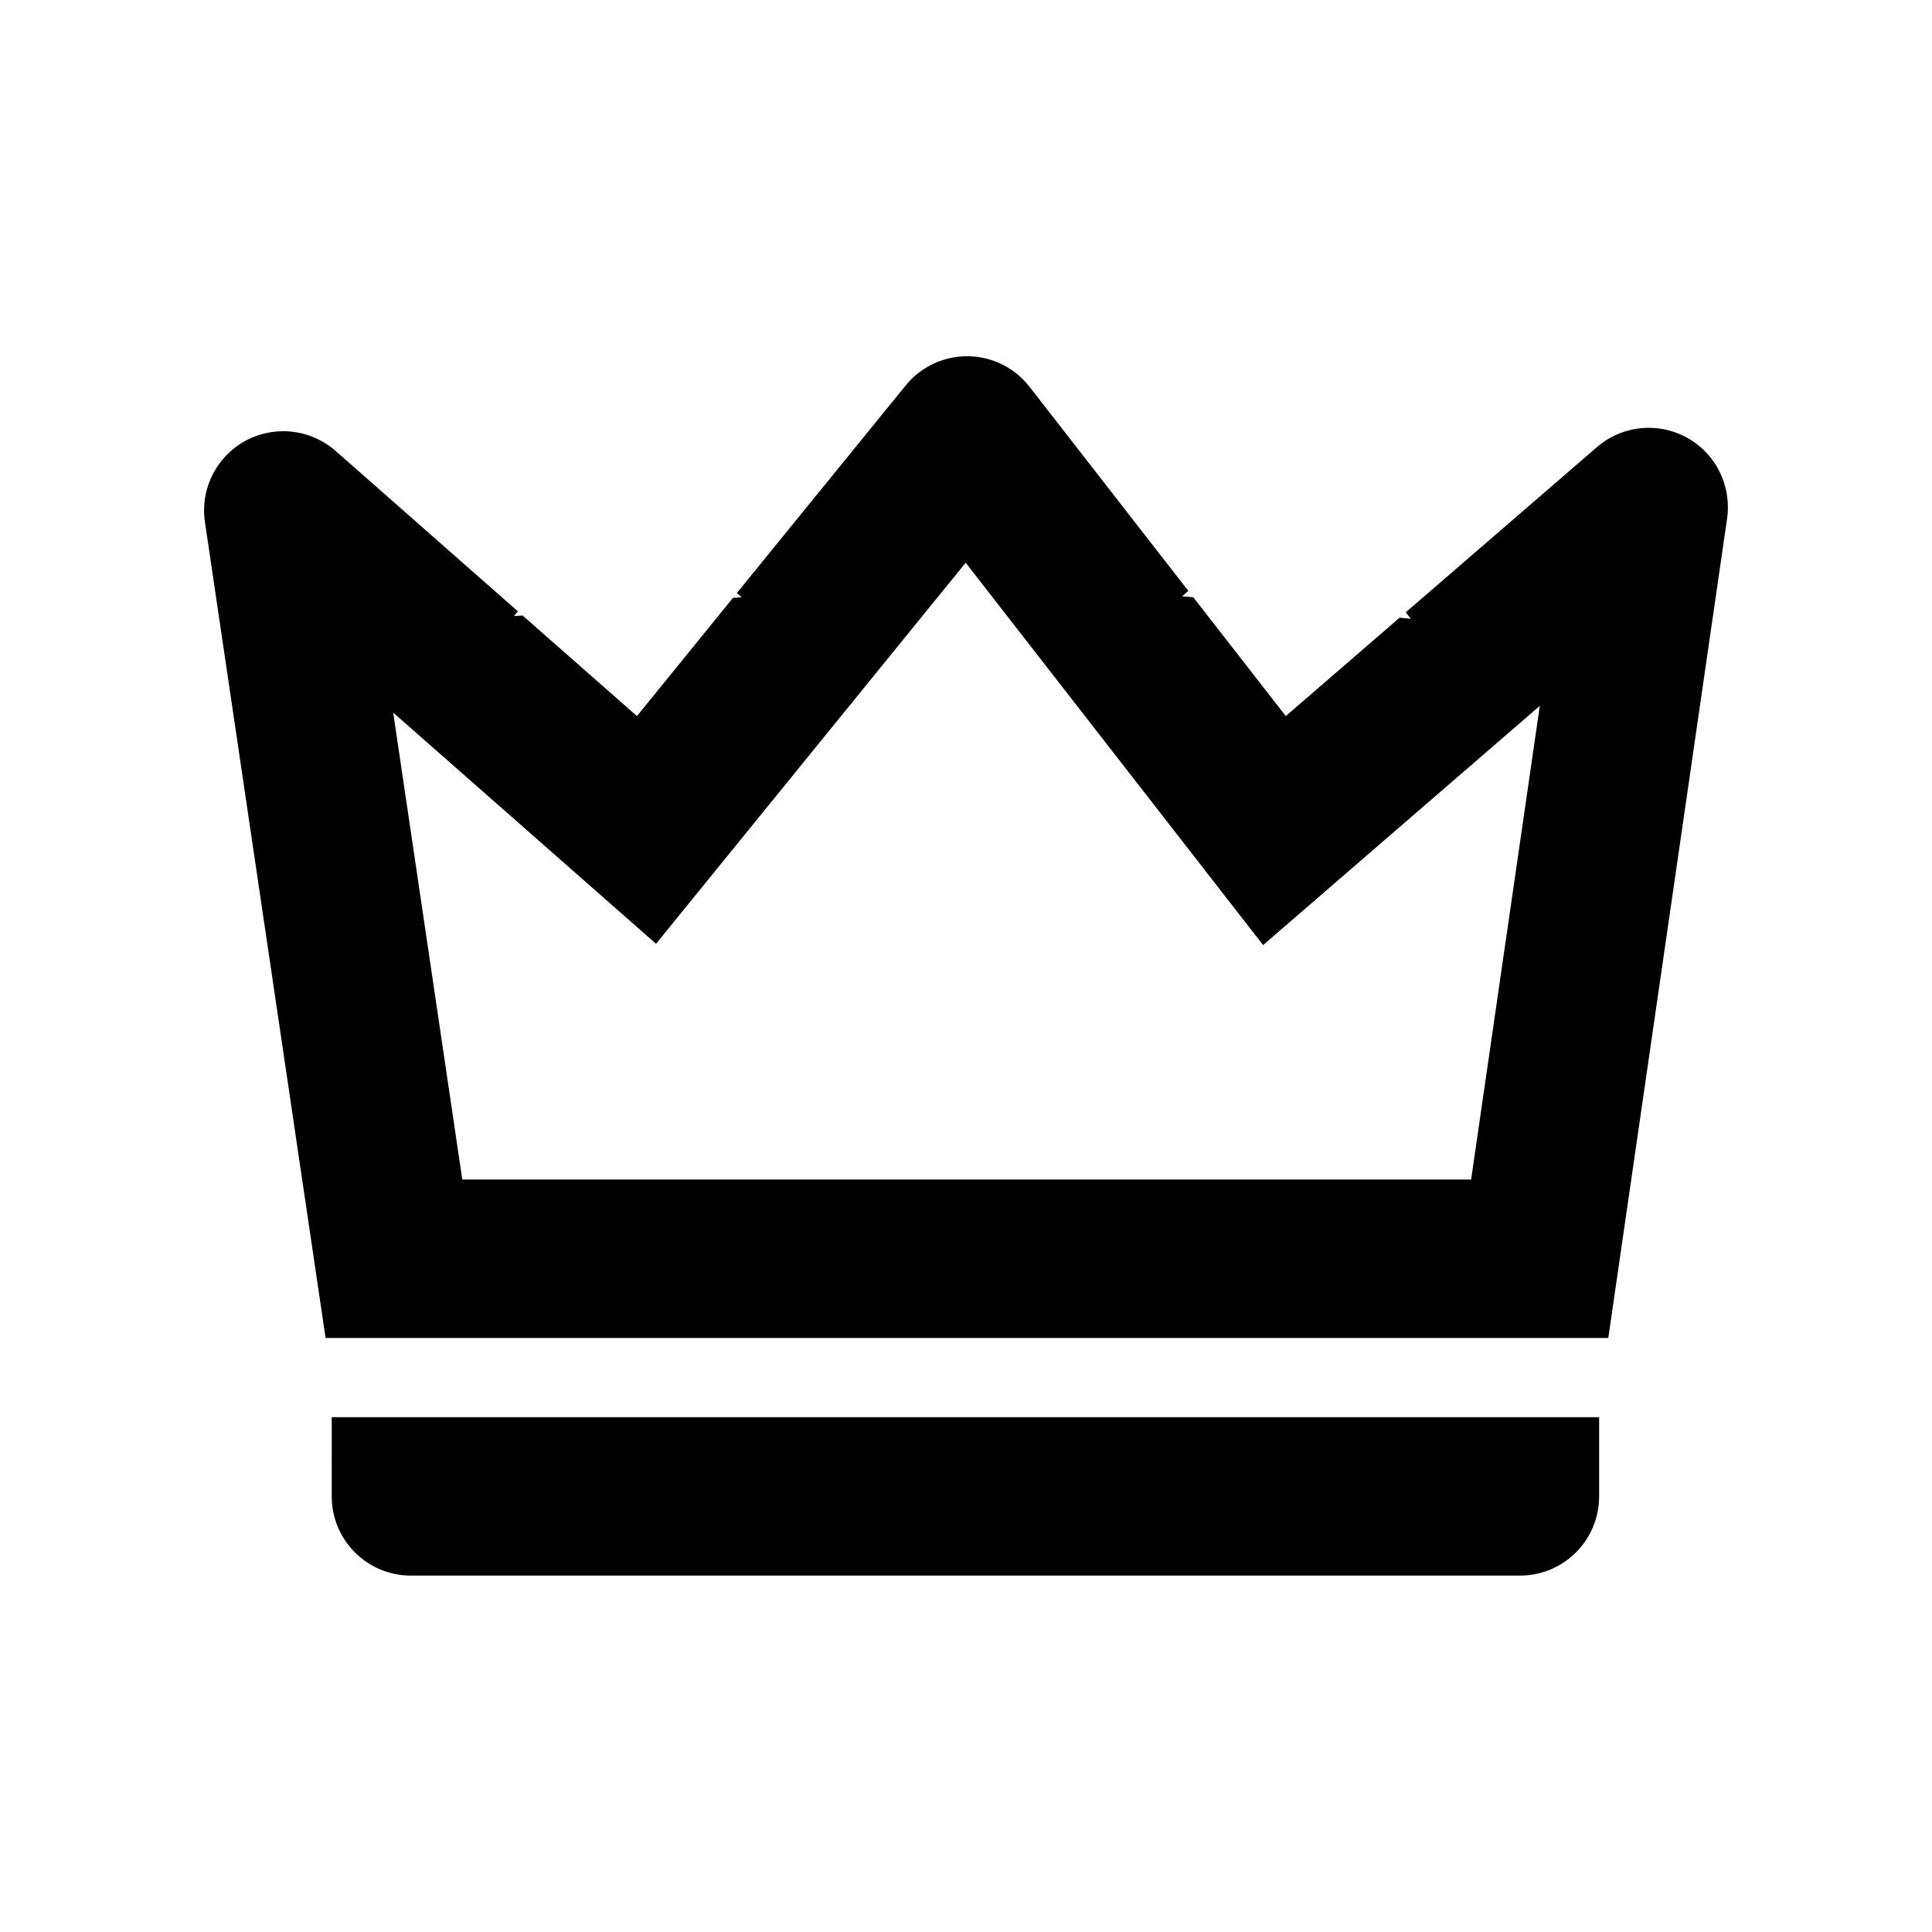
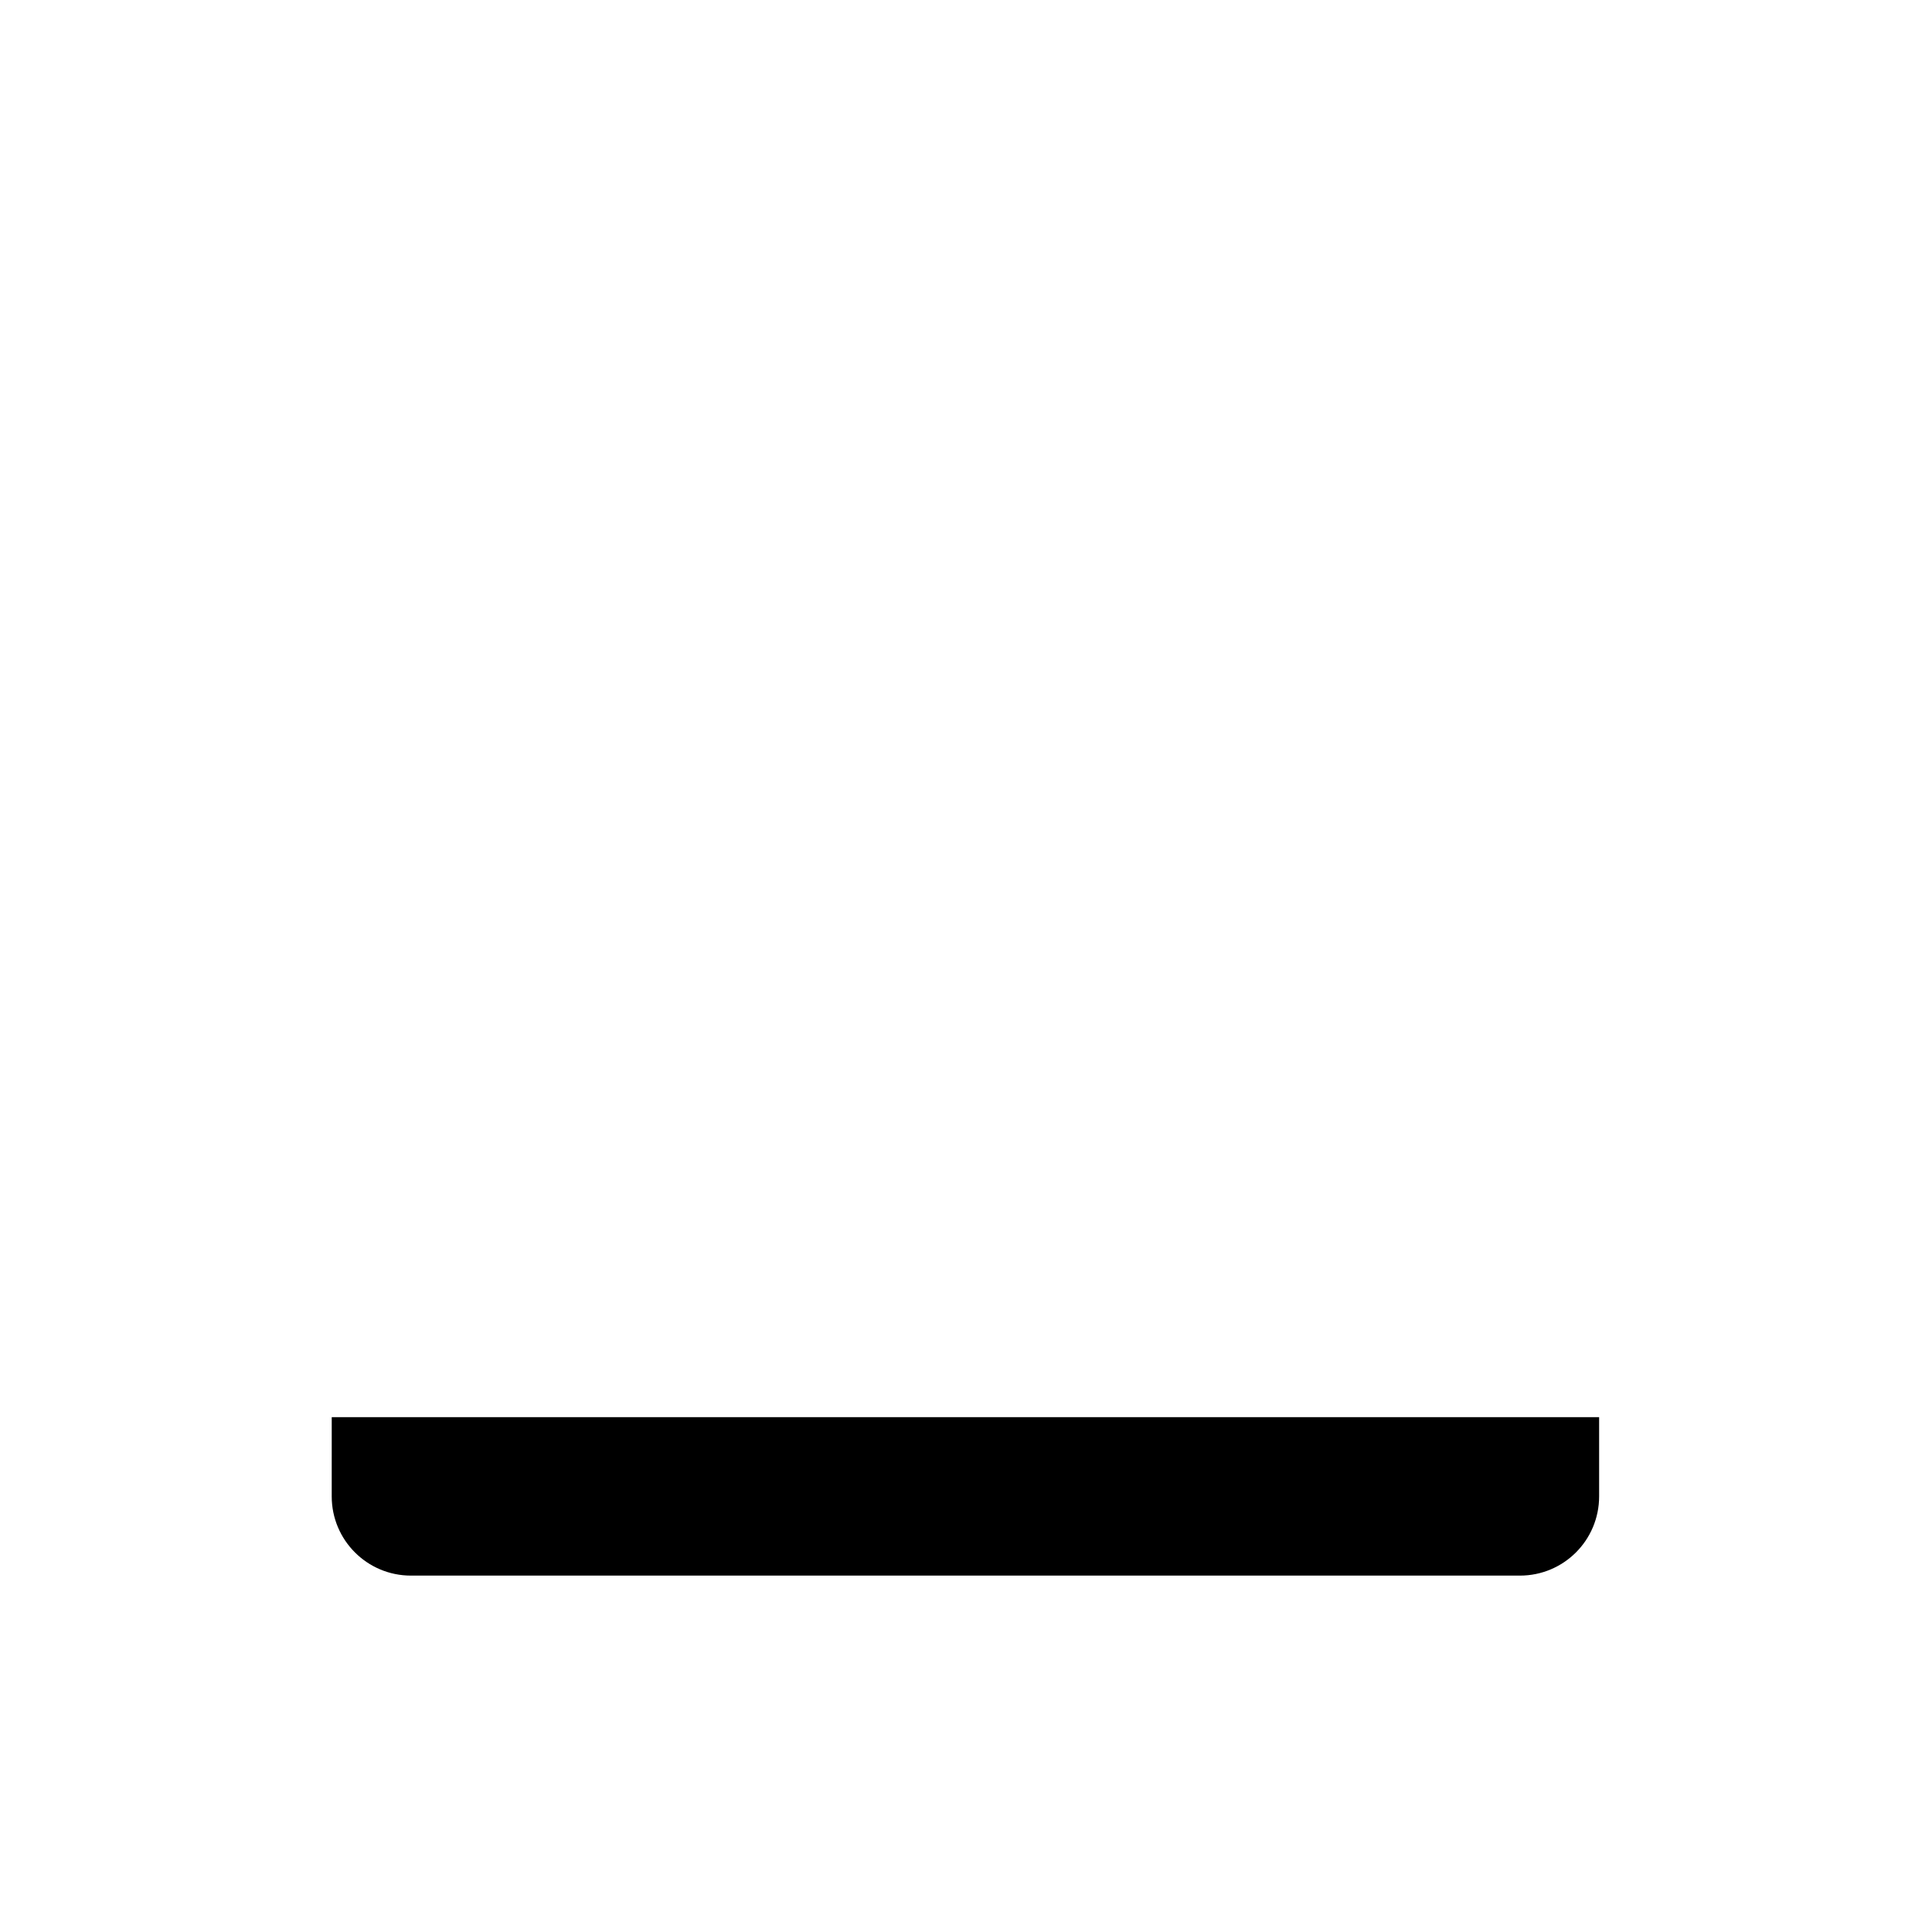
<svg xmlns="http://www.w3.org/2000/svg" fill="#000000" width="800px" height="800px" version="1.1" viewBox="144 144 512 512">
  <g>
    <path d="m231.91 540.56c0 11.609 9.406 20.992 20.992 20.992h293.89c11.609 0 20.992-9.383 20.992-20.992v-20.992h-335.87z" />
-     <path d="m596.82 264.66c-7.578-8.773-20.824-9.762-29.598-2.184l-50.676 43.789 1.324 1.723-2.961-0.293-30.164 26.07-24.5-31.469-2.961-0.293 1.637-1.406-42.066-54.074c-0.988-1.258-2.098-2.394-3.316-3.402-9.004-7.328-22.23-5.961-29.535 3.043l-44.734 55 1.258 1.09-2.289 0.191-25.441 31.32-30.312-26.66-2.289 0.168 1.051-1.258-48.301-42.512c-4.641-4.07-10.855-5.918-16.984-4.996-11.441 1.699-19.355 12.387-17.652 23.848l31.973 216.22h339.93l31.488-217.2c0.855-6.008-0.93-12.113-4.875-16.711zm-62.957 191.93h-267.35l-18.309-123.73 69.652 61.254 82.059-100.99 78.824 101.33 73.324-63.395z" />
  </g>
</svg>